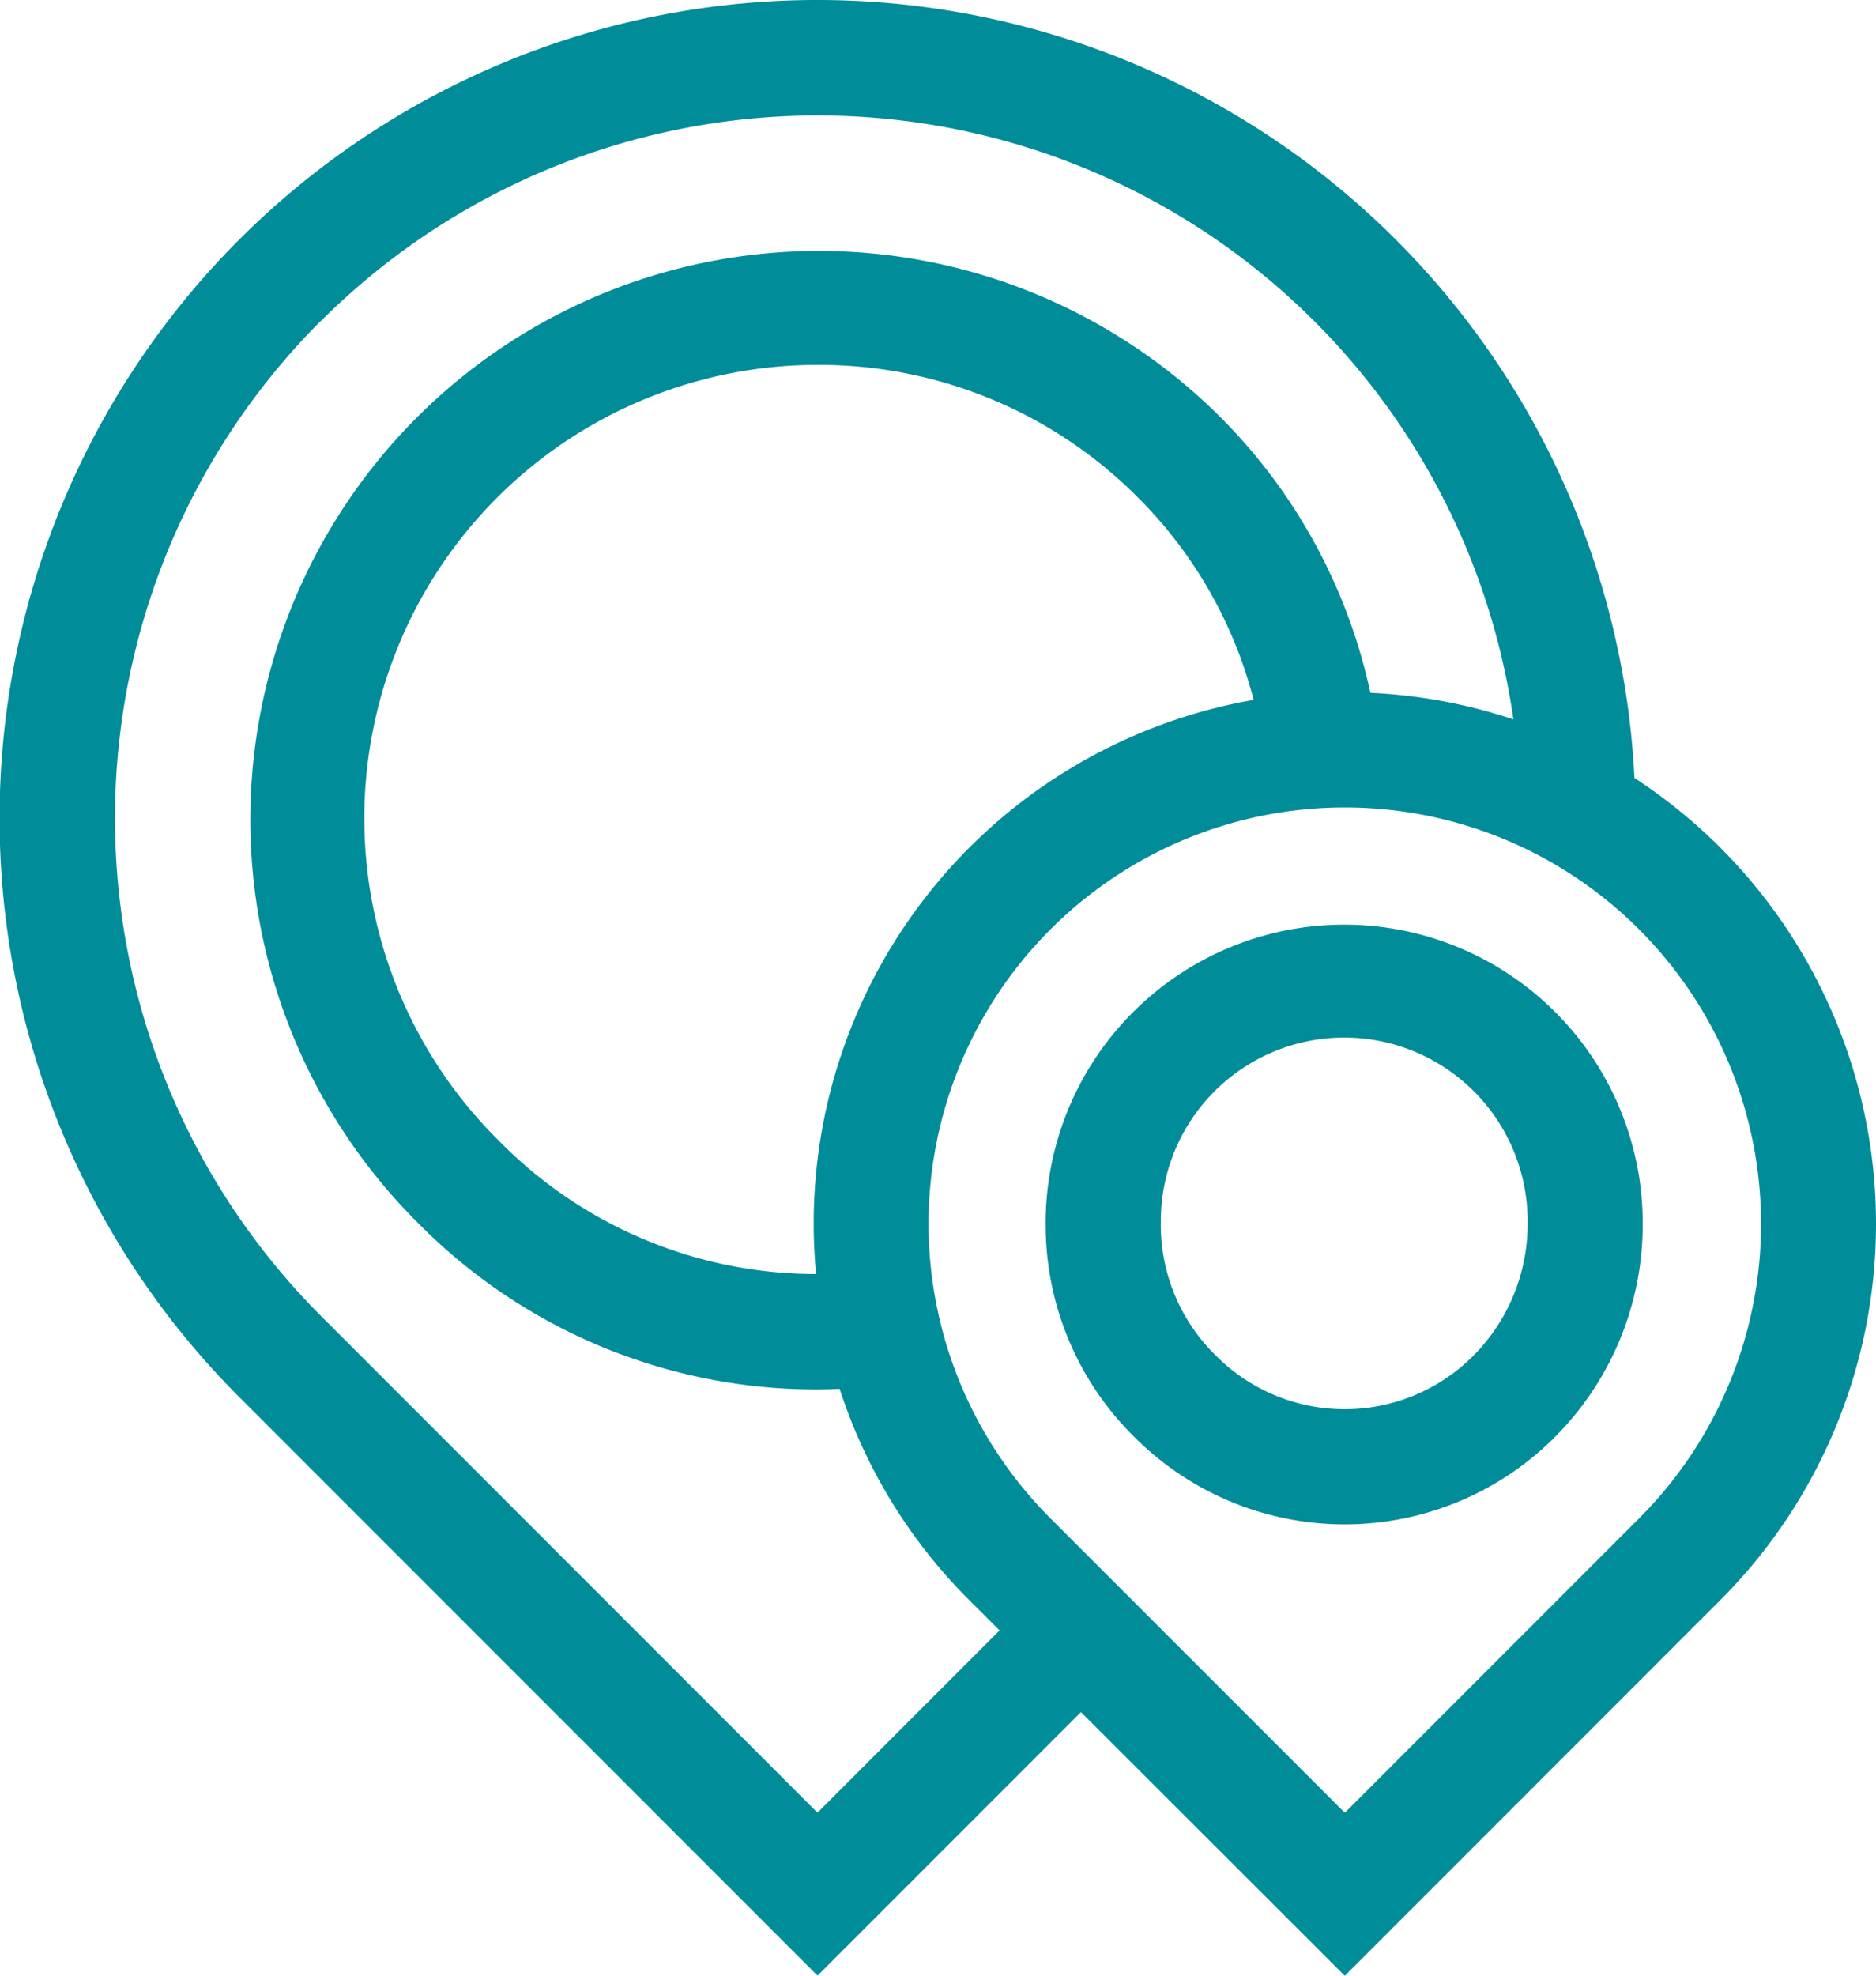
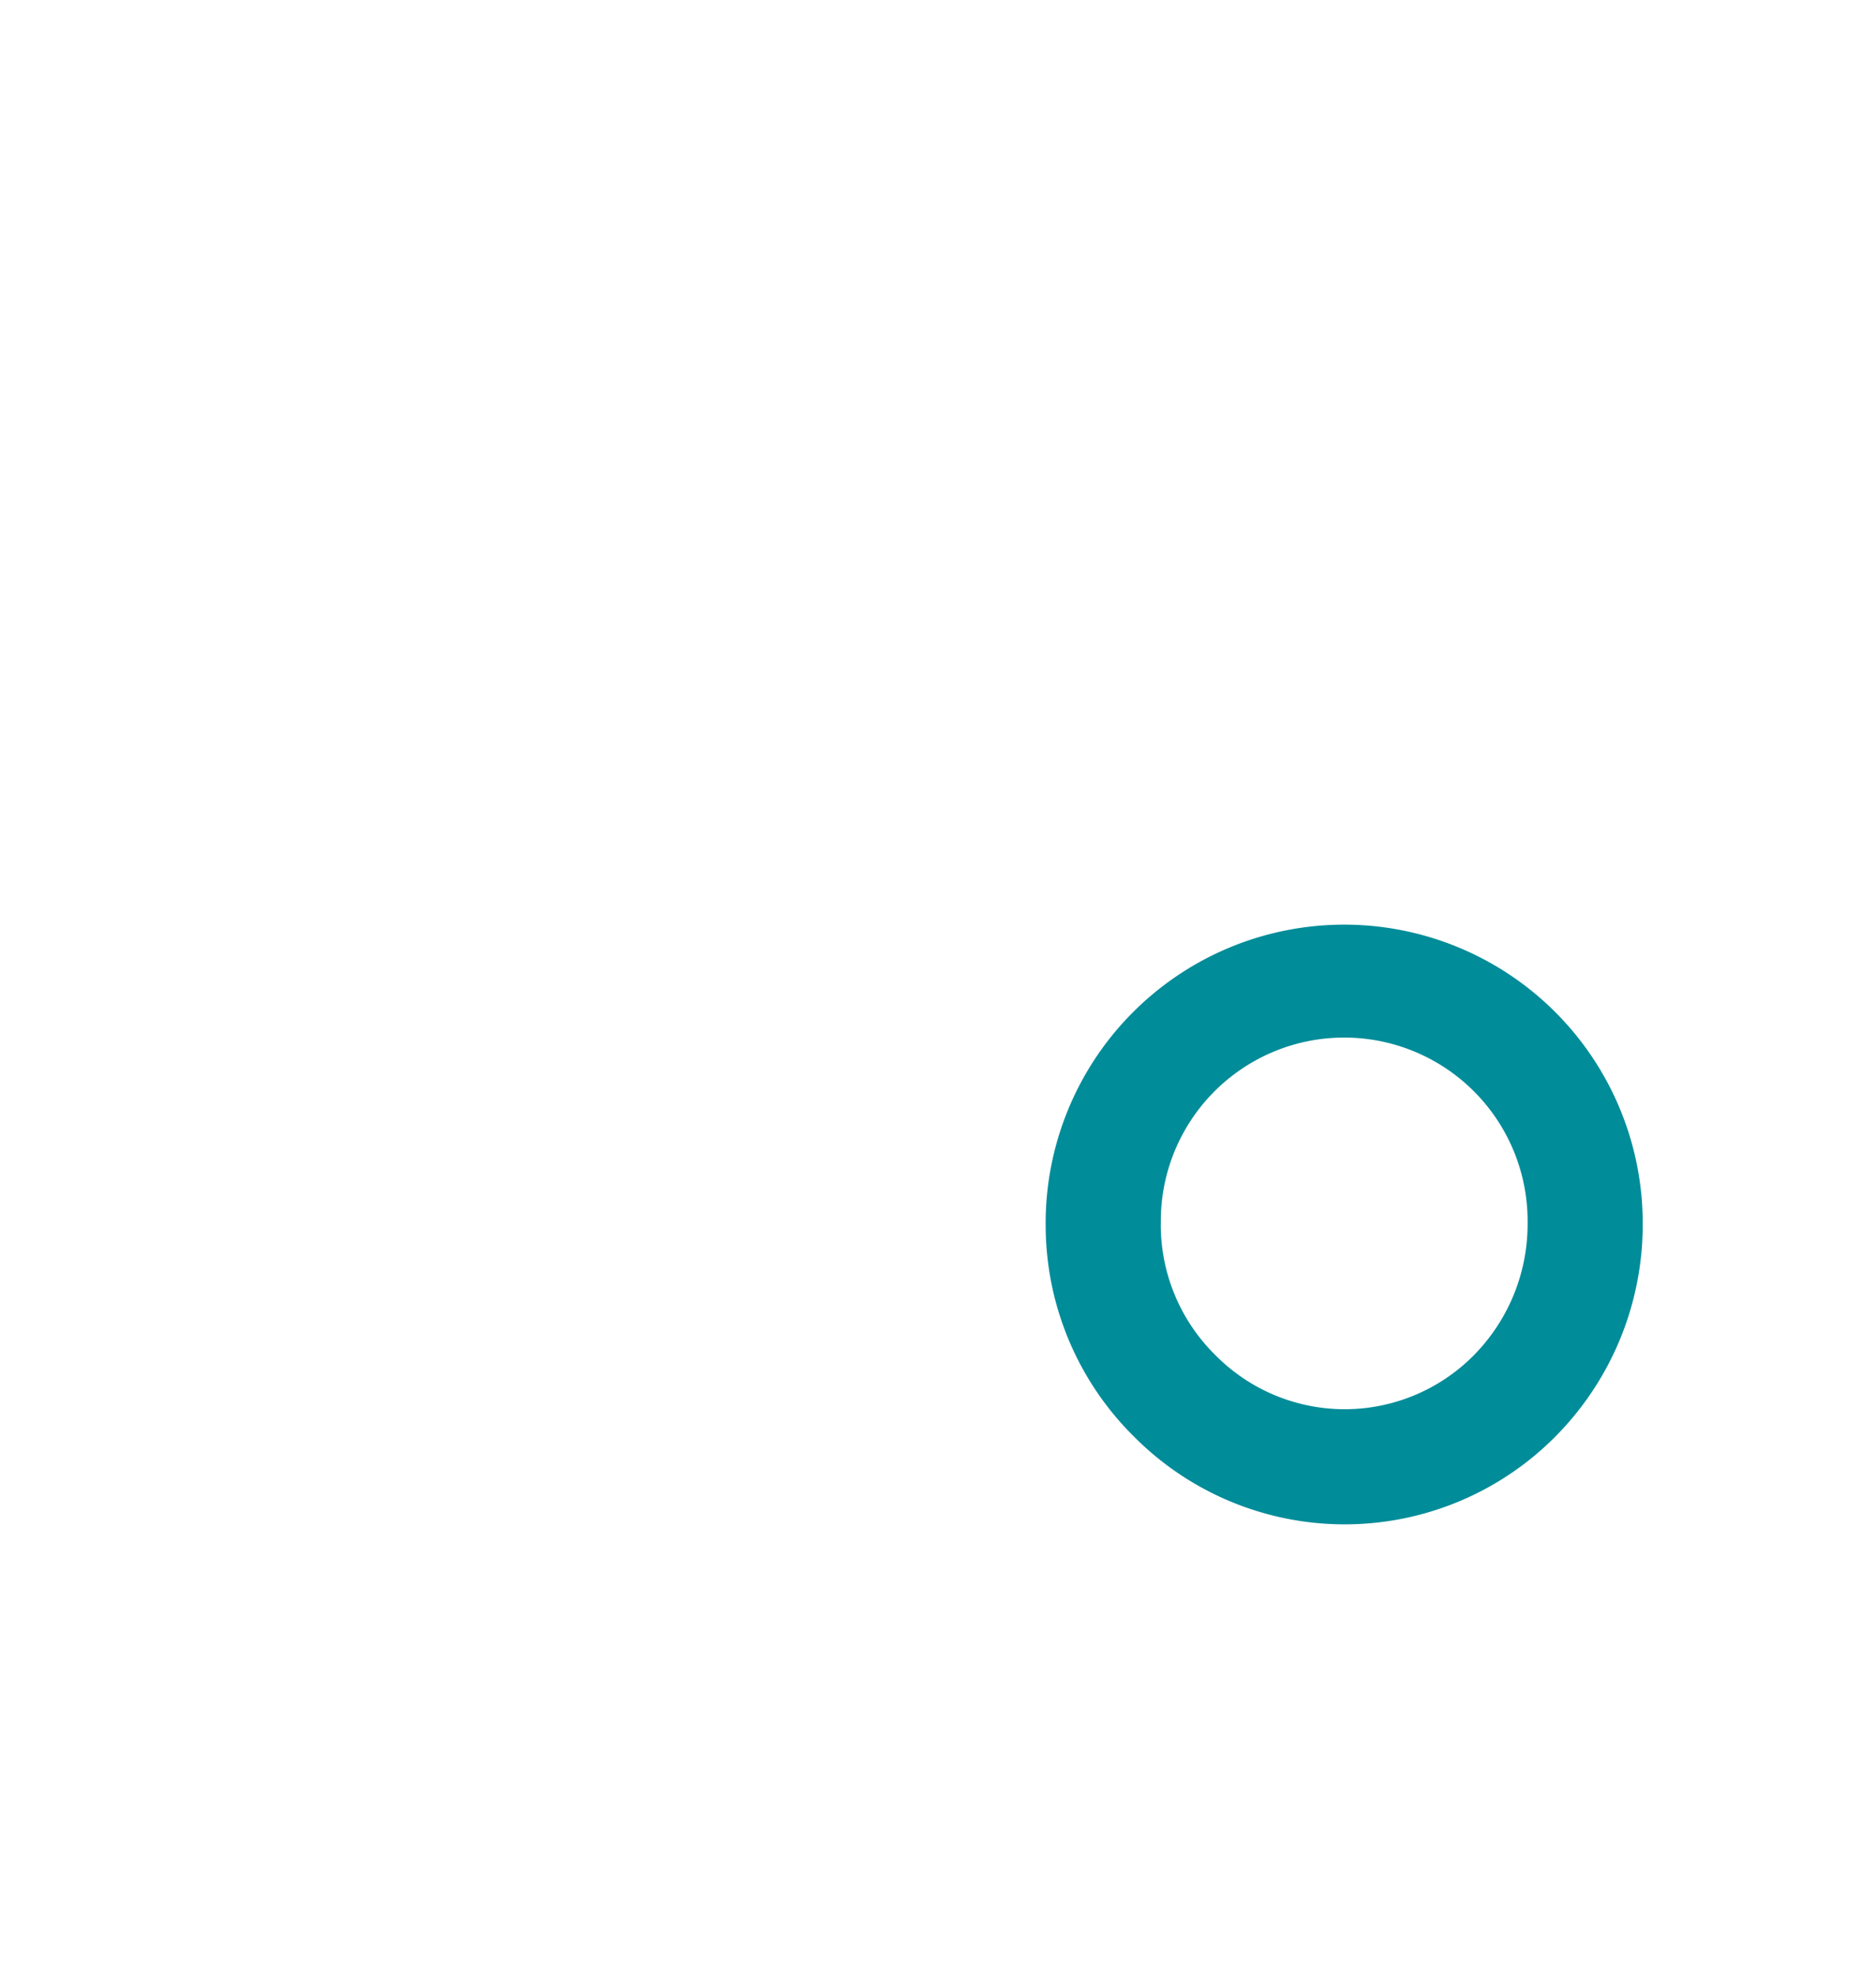
<svg xmlns="http://www.w3.org/2000/svg" id="icon-local-pin-teal-green" width="55.553" height="58.479" viewBox="0 0 55.553 58.479">
-   <path id="Path_765" data-name="Path 765" d="M23.115,47.768,40.242,64.895l7.8-7.8L55.856,64.9,66.984,53.771a15.753,15.753,0,0,0,0-22.254,15.915,15.915,0,0,0-2.551-2.071A24.221,24.221,0,1,0,23.115,47.768ZM55.856,60.076,47.14,51.361a12.326,12.326,0,1,1,17.431,0ZM40.2,44.13a13.168,13.168,0,0,1-9.334-3.885l-.113-.113A13.421,13.421,0,0,1,40.242,17.22,13.3,13.3,0,0,1,49.685,21.1a13.062,13.062,0,0,1,3.471,6.035A15.735,15.735,0,0,0,40.2,44.131h0Zm-14.672-28.2A20.814,20.814,0,0,1,60.848,27.713a15.625,15.625,0,0,0-4.235-.786,16.417,16.417,0,0,0-4.528-8.246A16.833,16.833,0,0,0,28.339,42.545l.113.114a16.55,16.55,0,0,0,11.754,4.885c.23,0,.46-.006.691-.017a15.634,15.634,0,0,0,3.83,6.245l.906.906L40.24,60.072,25.524,45.356a20.833,20.833,0,0,1,0-29.43h0Zm0,0" transform="translate(-16.033 -6.42)" fill="#008c99" />
  <path id="Path_766" data-name="Path 766" d="M219.36,195.019a8.8,8.8,0,0,0,2.59,6.264l.053.053a8.791,8.791,0,0,0,12.421,0,8.906,8.906,0,0,0,2.616-6.364,8.84,8.84,0,0,0-17.681.047Zm3.41,0a5.431,5.431,0,1,1,10.861-.04,5.523,5.523,0,0,1-1.617,3.946,5.378,5.378,0,0,1-7.6,0l-.053-.053a5.413,5.413,0,0,1-1.593-3.853h0Zm0,0" transform="translate(-188.395 -158.787)" fill="#008c99" />
</svg>